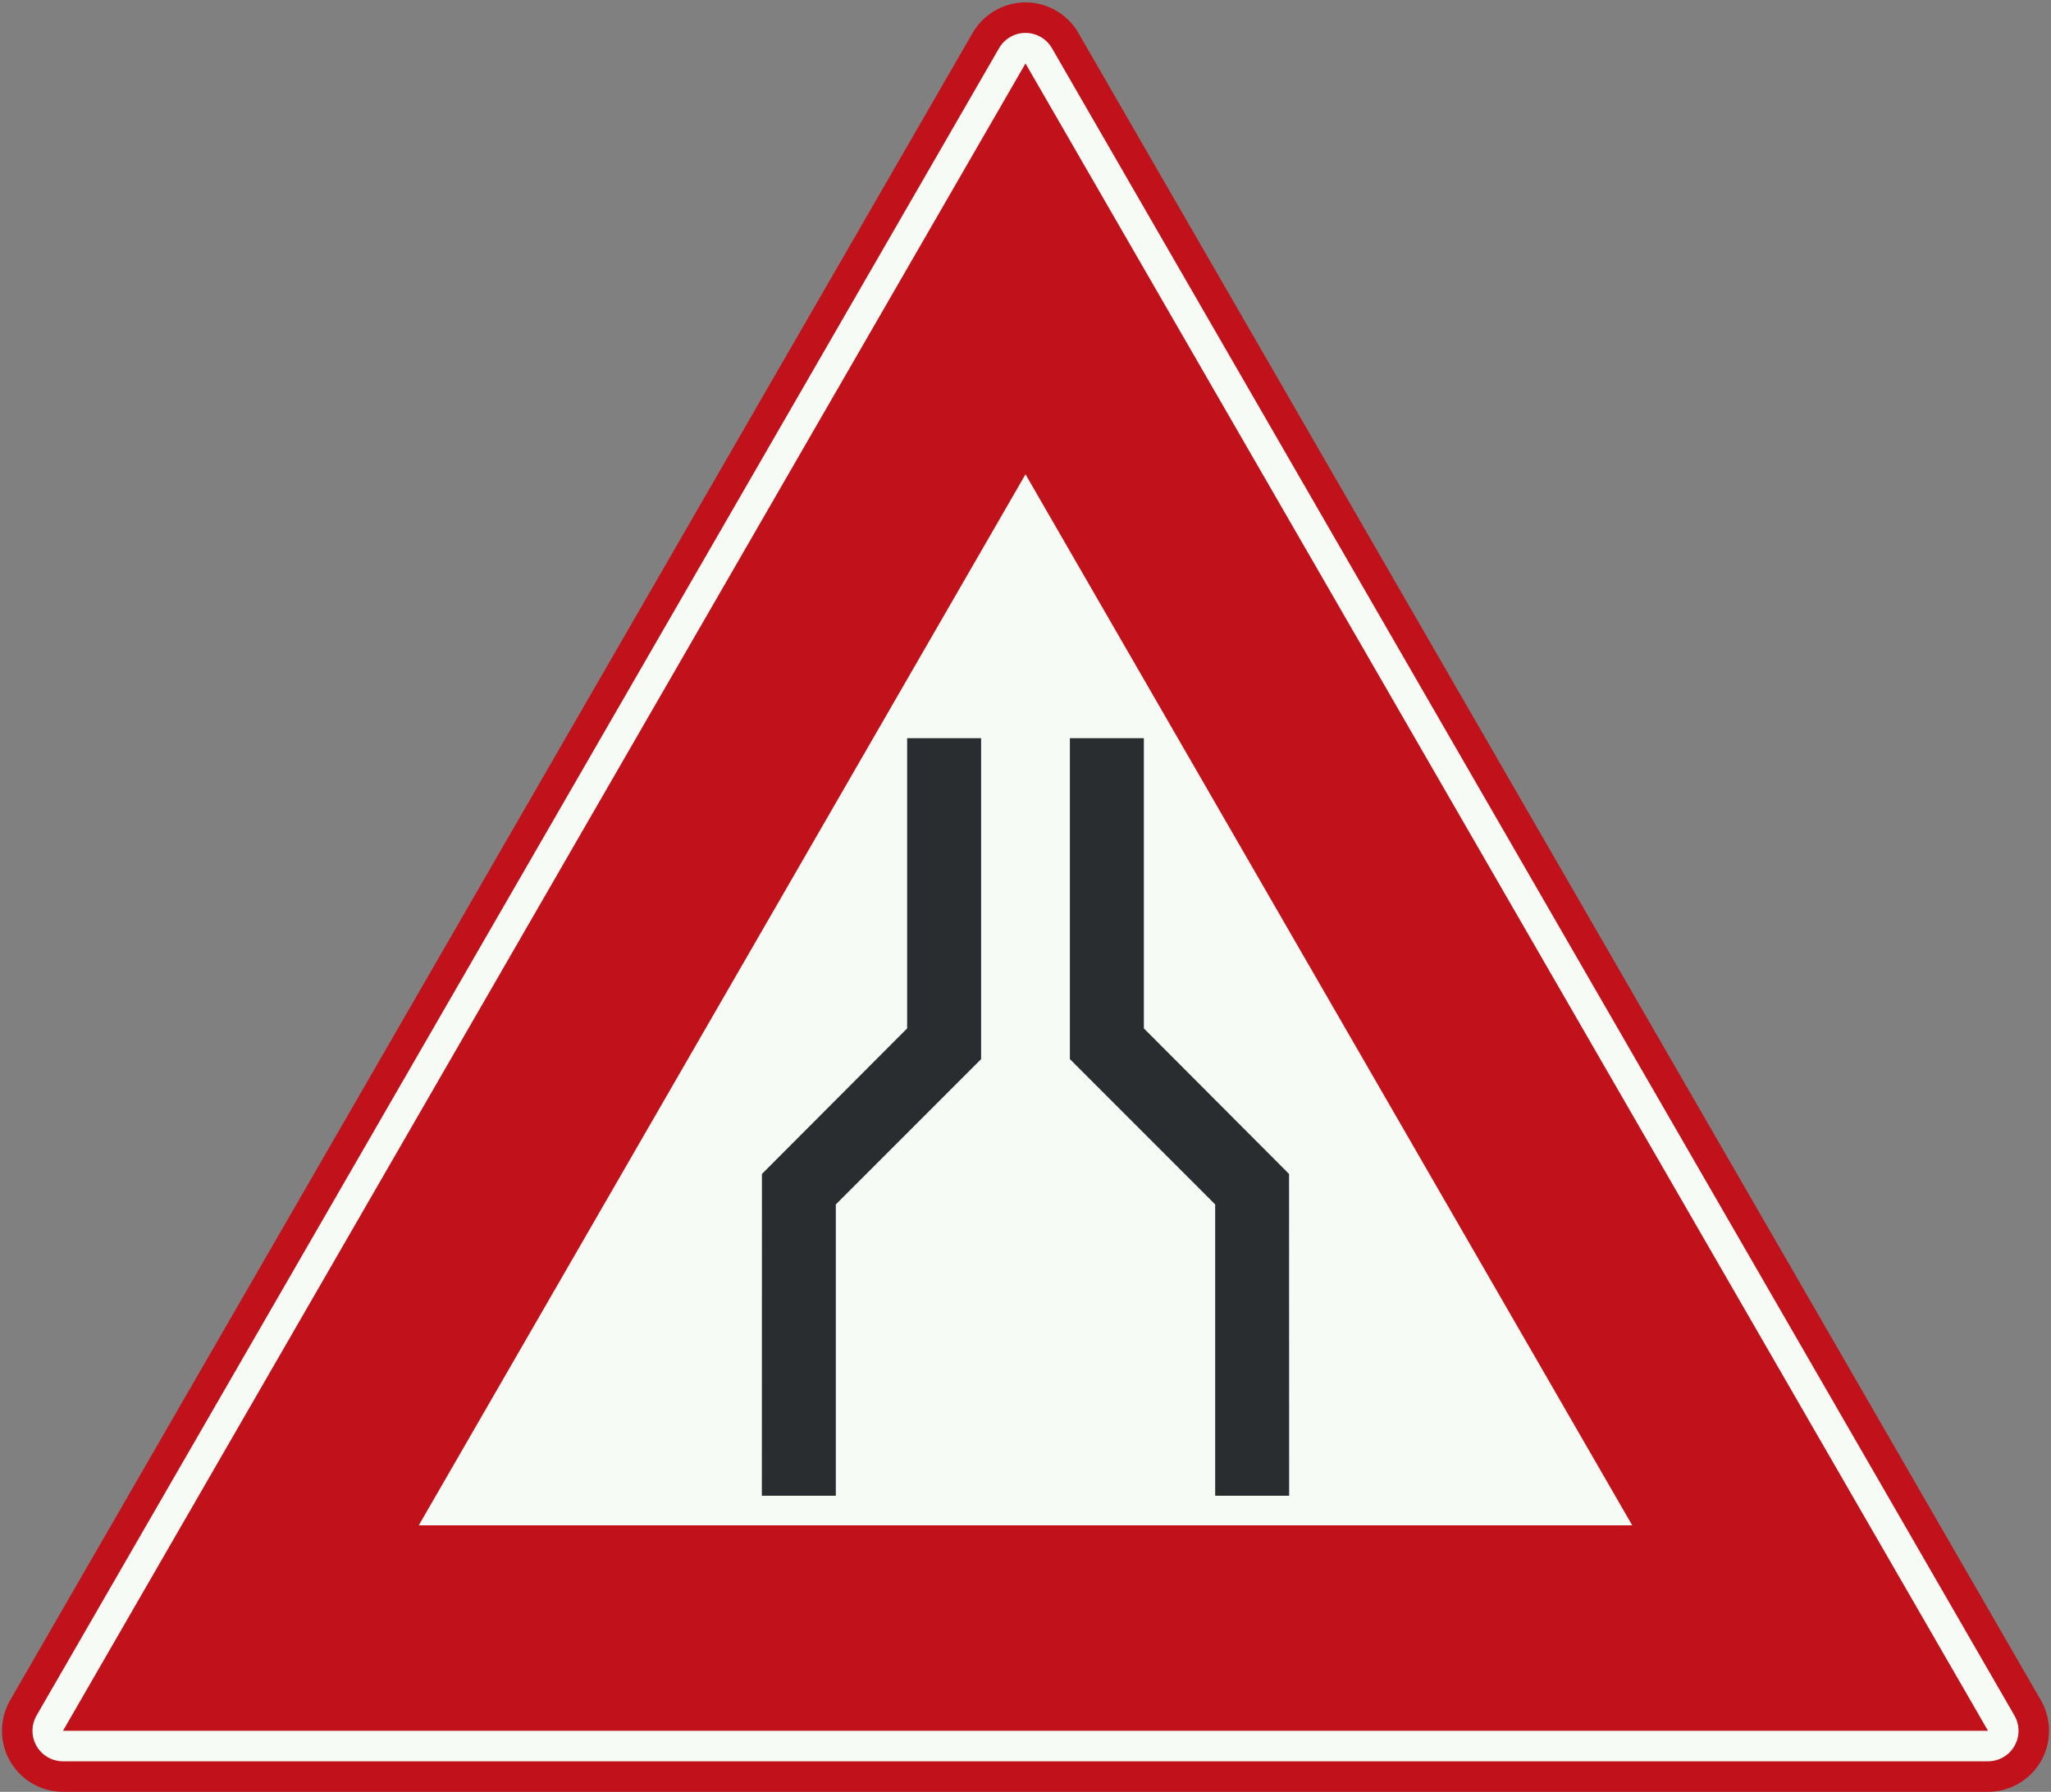
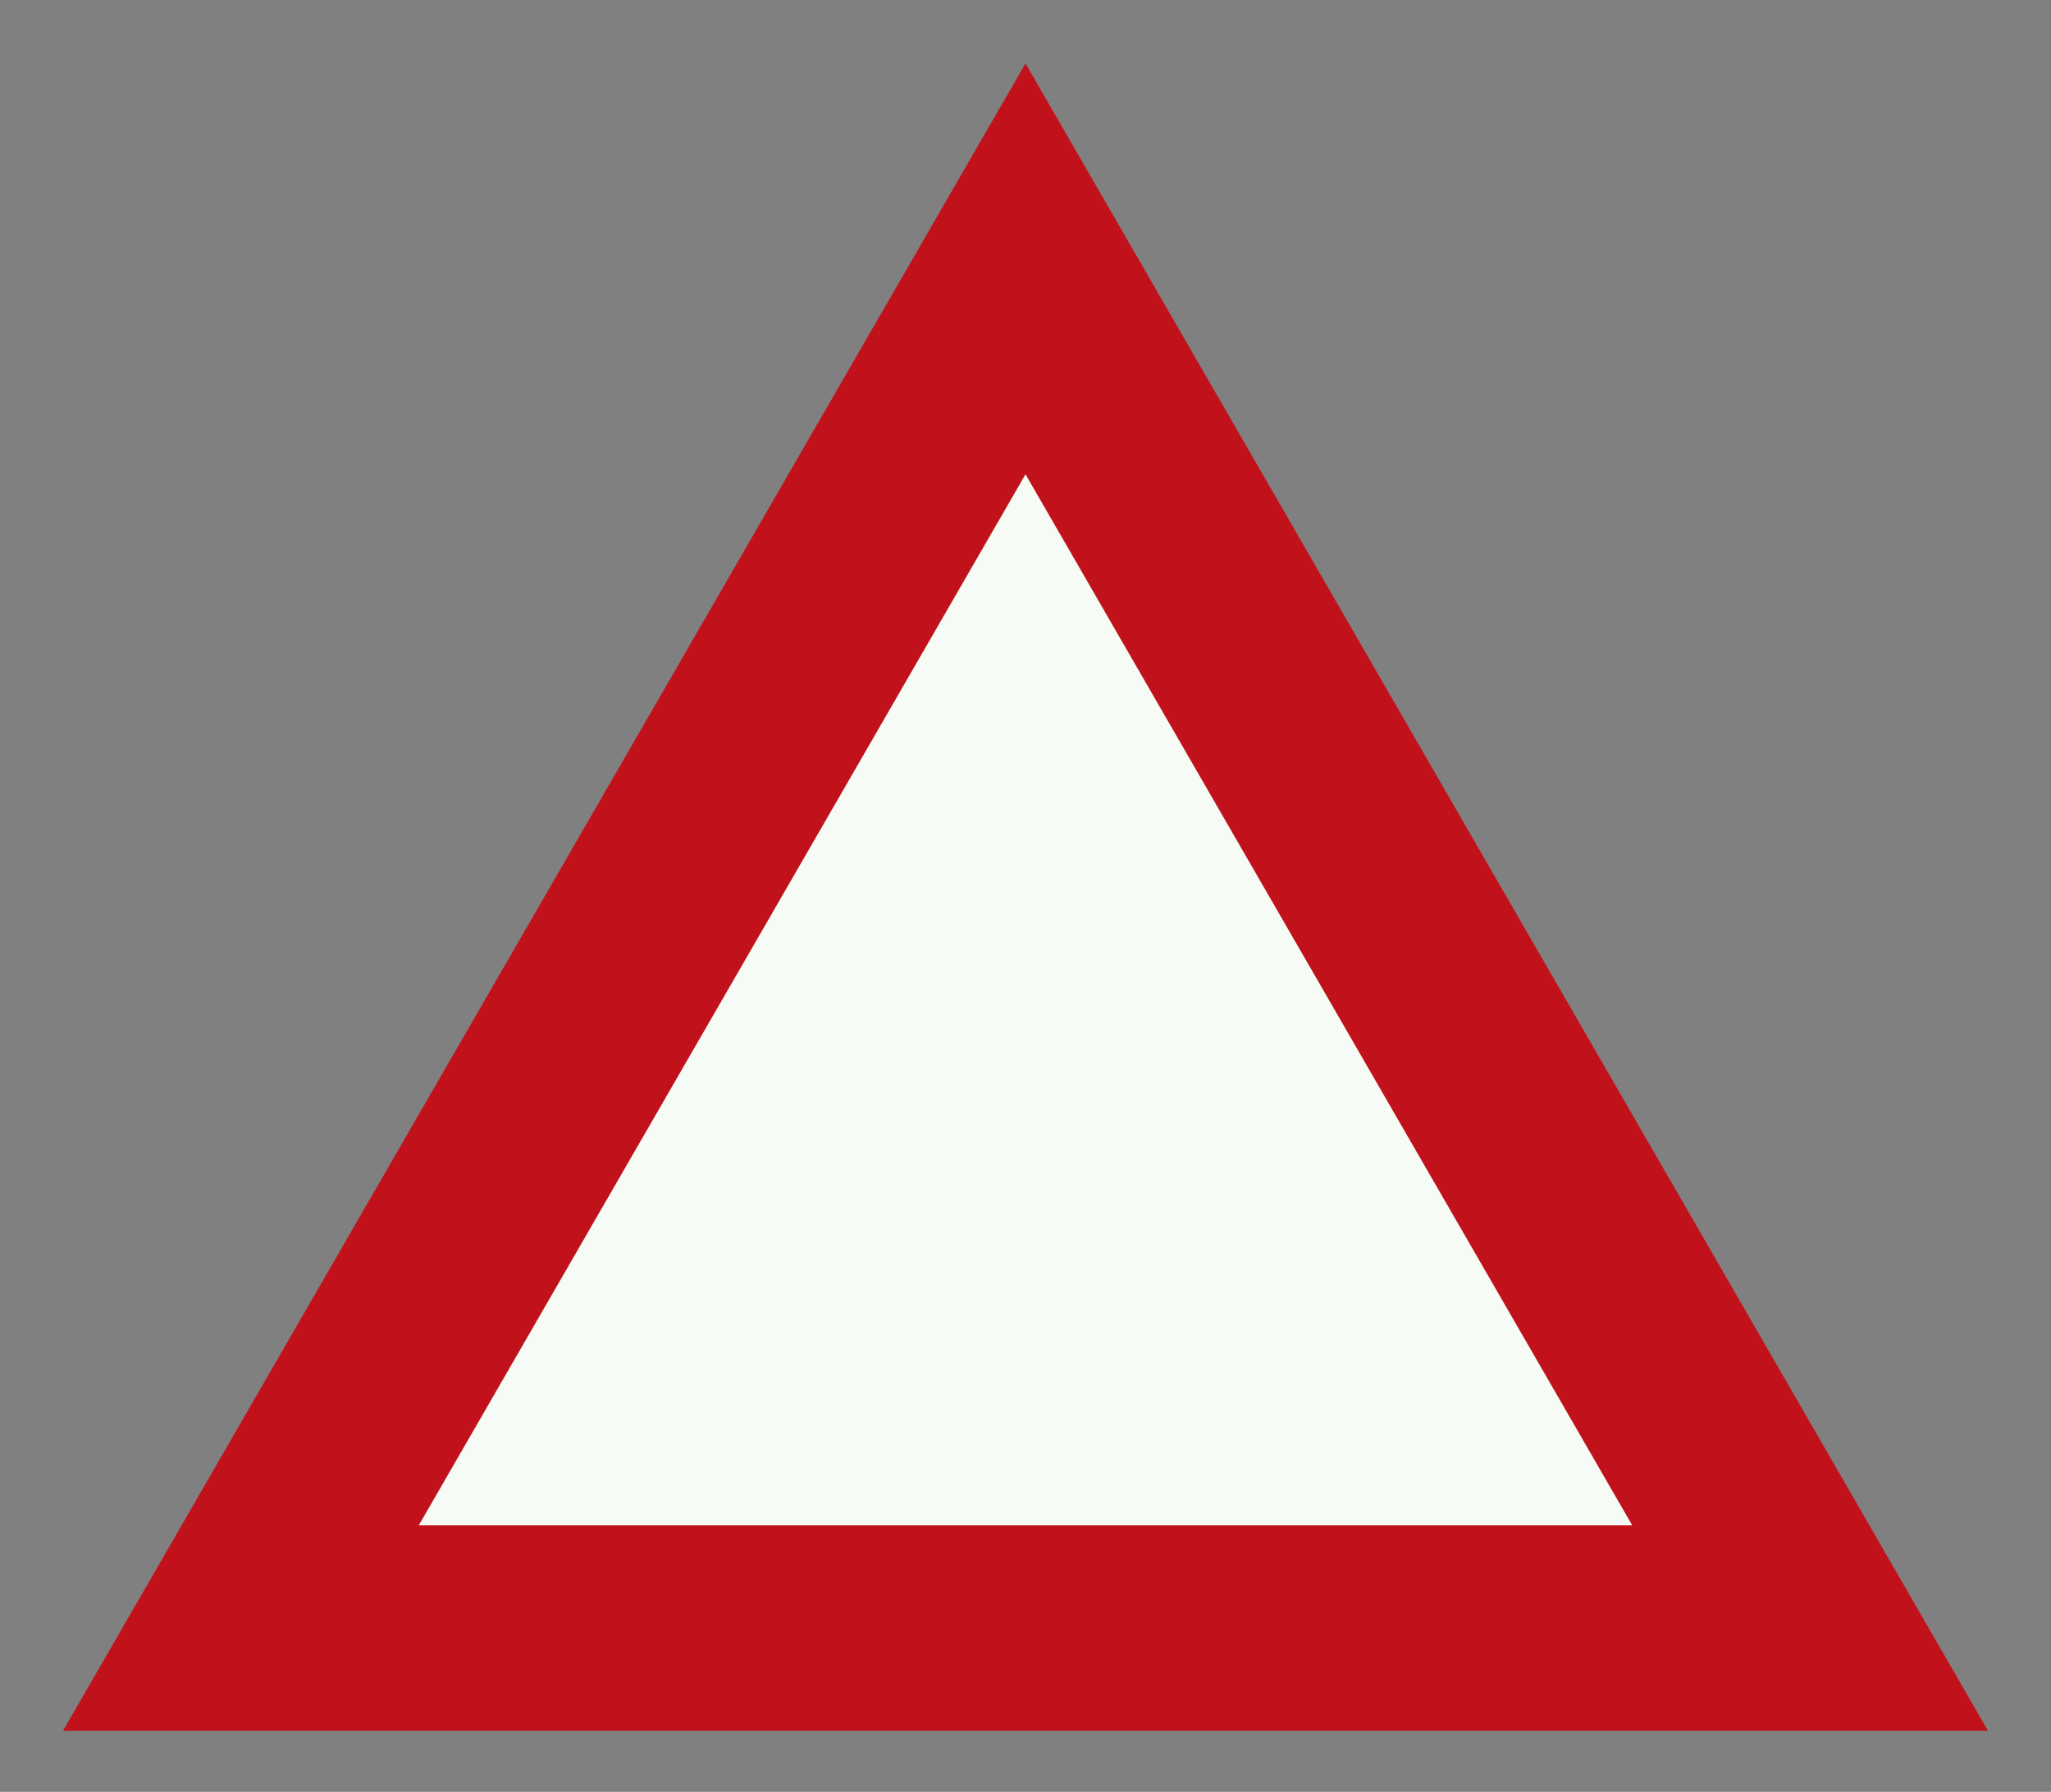
<svg xmlns="http://www.w3.org/2000/svg" id="Nederlands_verkeersbord_J17_2023" width="672" height="587" version="1.1">
  <rect width="100%" height="100%" fill="#808080" stroke="none" />
-   <path id="bord_rood" style="fill:#c1121c;stroke:#c1121c;stroke-width:40;stroke-linejoin:round" d="M 20.641,567 651.359,567 336,20.782 Z" />
-   <path id="bies_wit" style="fill:#f7fbf5;stroke:#f7fbf5;stroke-width:20;stroke-linejoin:round" d="M 20.641,567 651.359,567 336,20.782 Z" />
  <path id="driehoek_rood" fill="#c1121c" d="M 20.641,567 651.359,567 336,20.782 Z" />
  <path id="driehoek_wit" fill="#f7fbf5" d="M 137.208,499.7 534.792,499.7 336,155.382 Z" />
-   <path id="symbool_zwart" fill="#2a2d2f" d="M 297.219 241.838 L 297.219 336.822 L 297.252 336.871 L 249.646 384.588 L 249.615 490.006 L 273.85 490.006 L 273.85 394.572 L 321.455 346.969 L 321.455 241.838 L 297.219 241.838 z M 350.545 241.838 L 350.545 346.969 L 398.15 394.572 L 398.15 490.006 L 422.385 490.006 L 422.354 384.588 L 374.748 336.871 L 374.781 336.822 L 374.781 241.838 L 350.545 241.838 z " />
</svg>